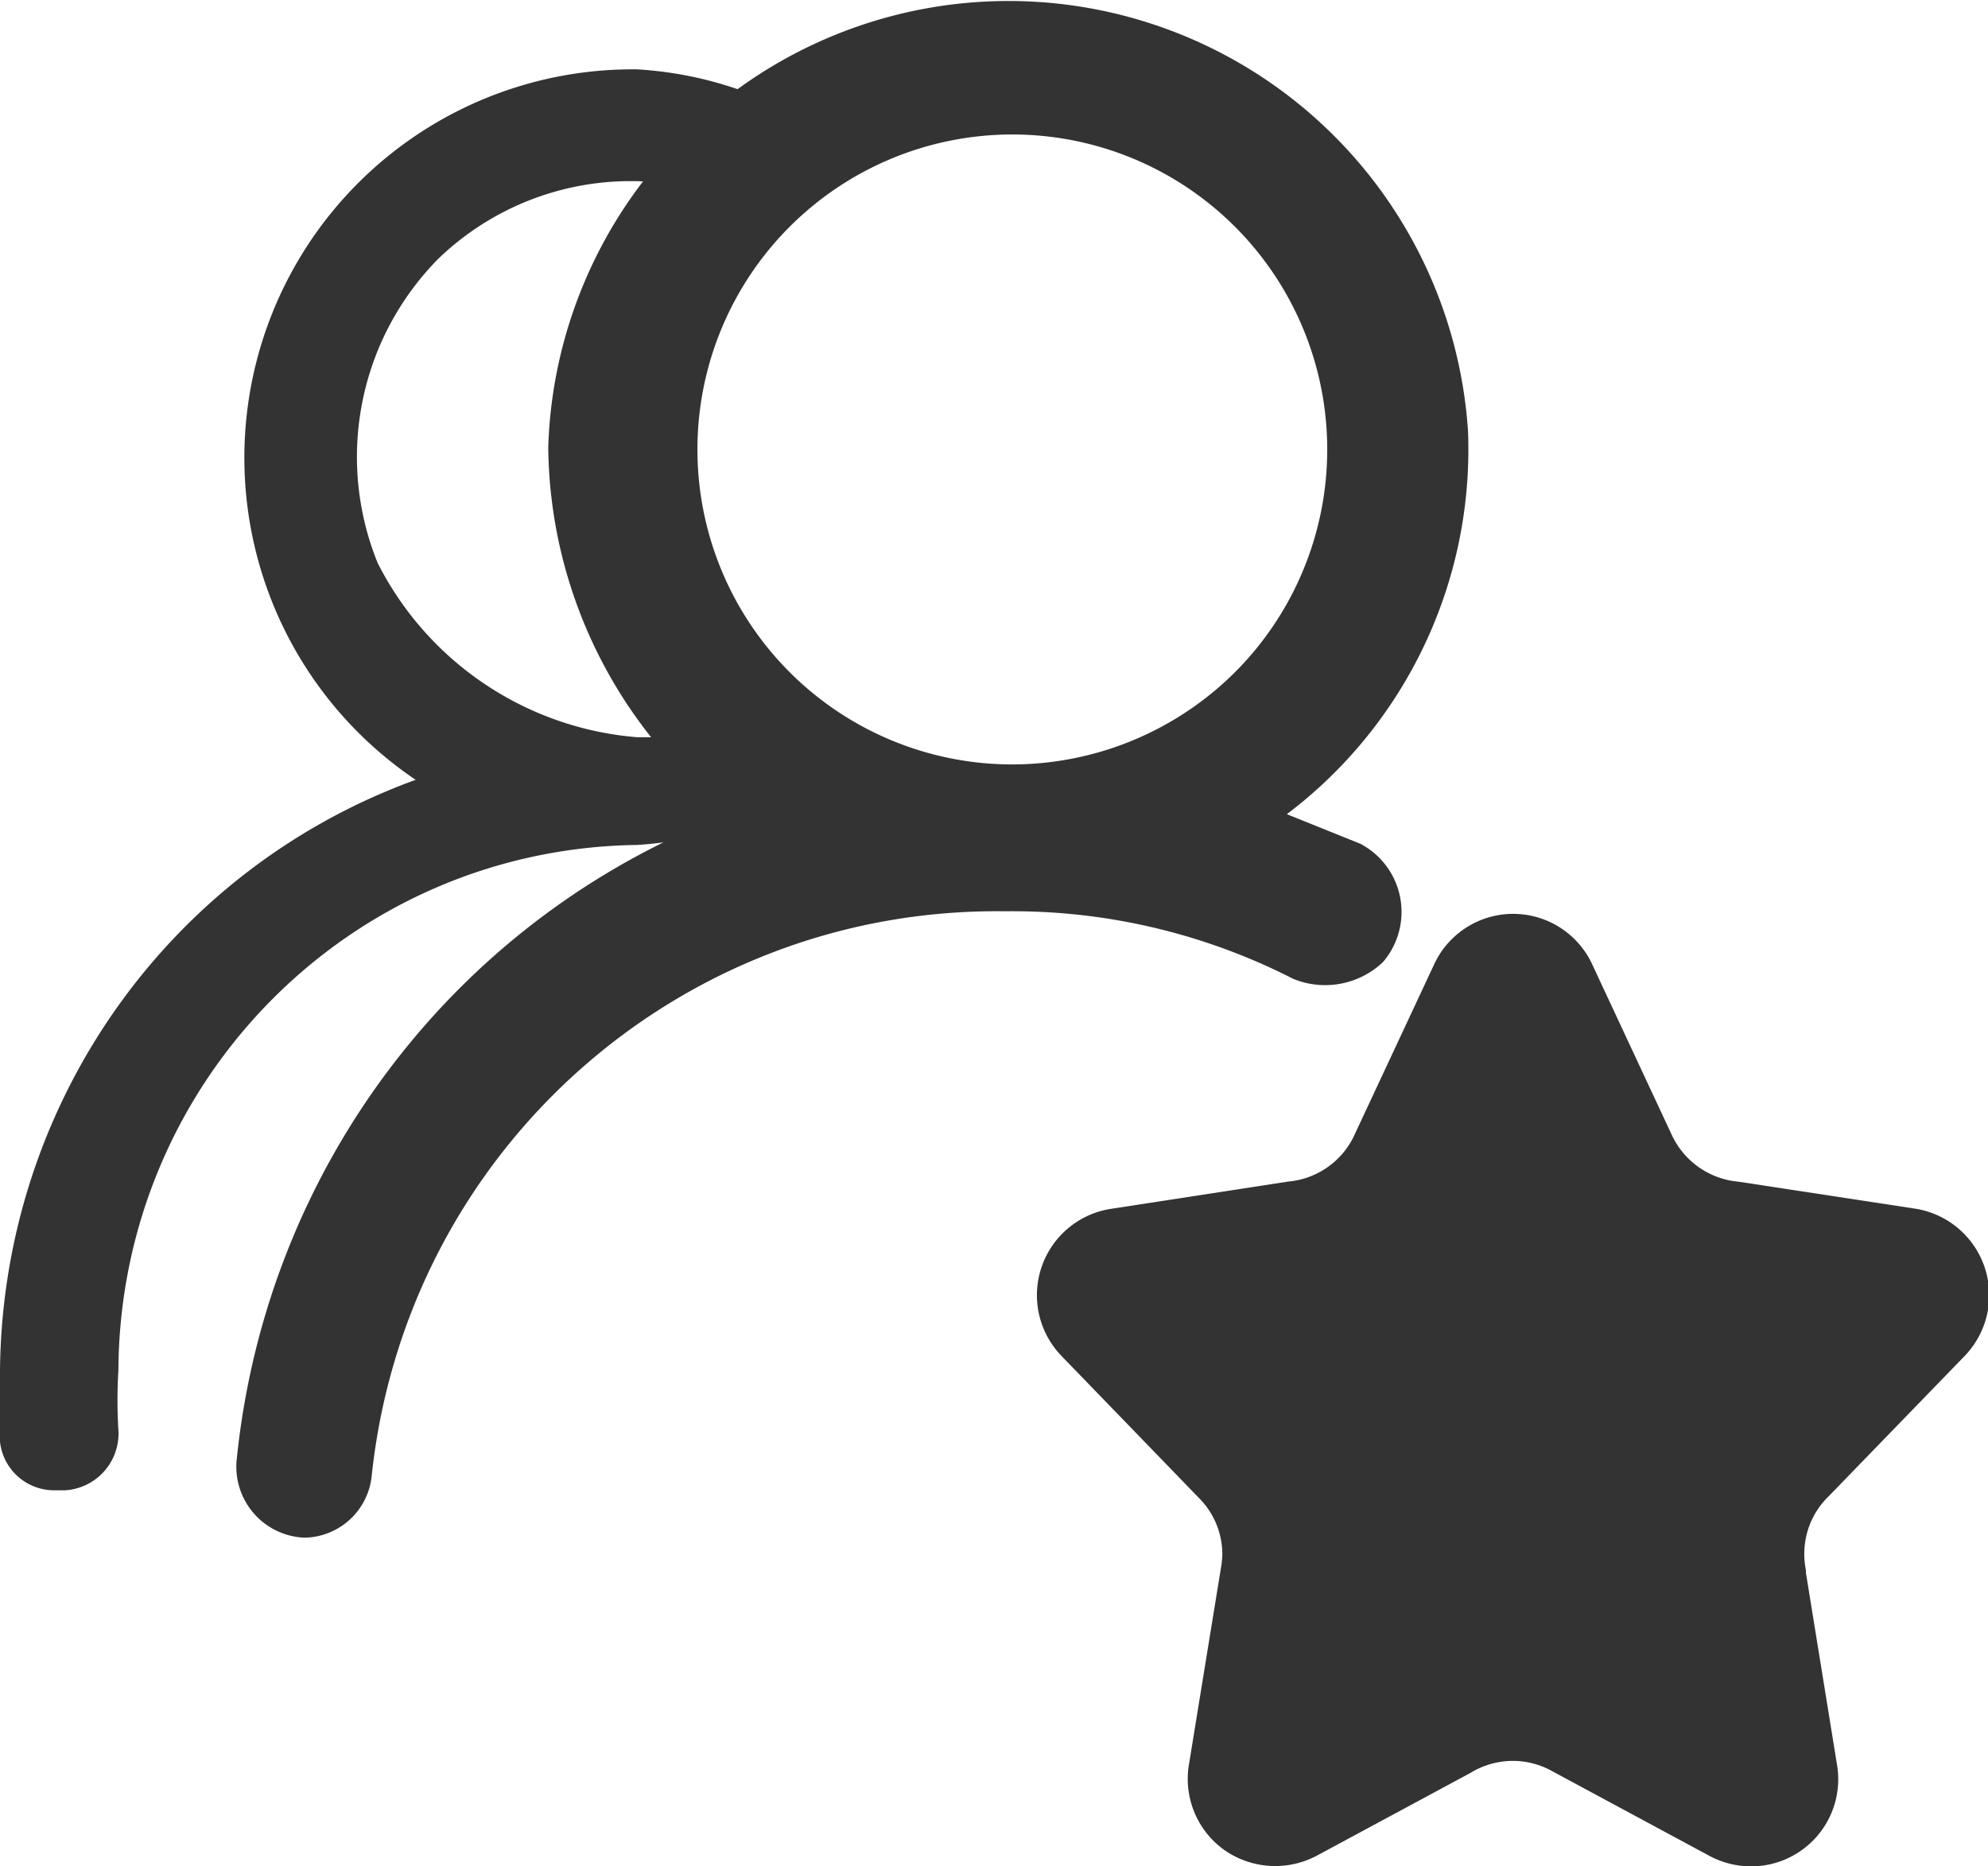
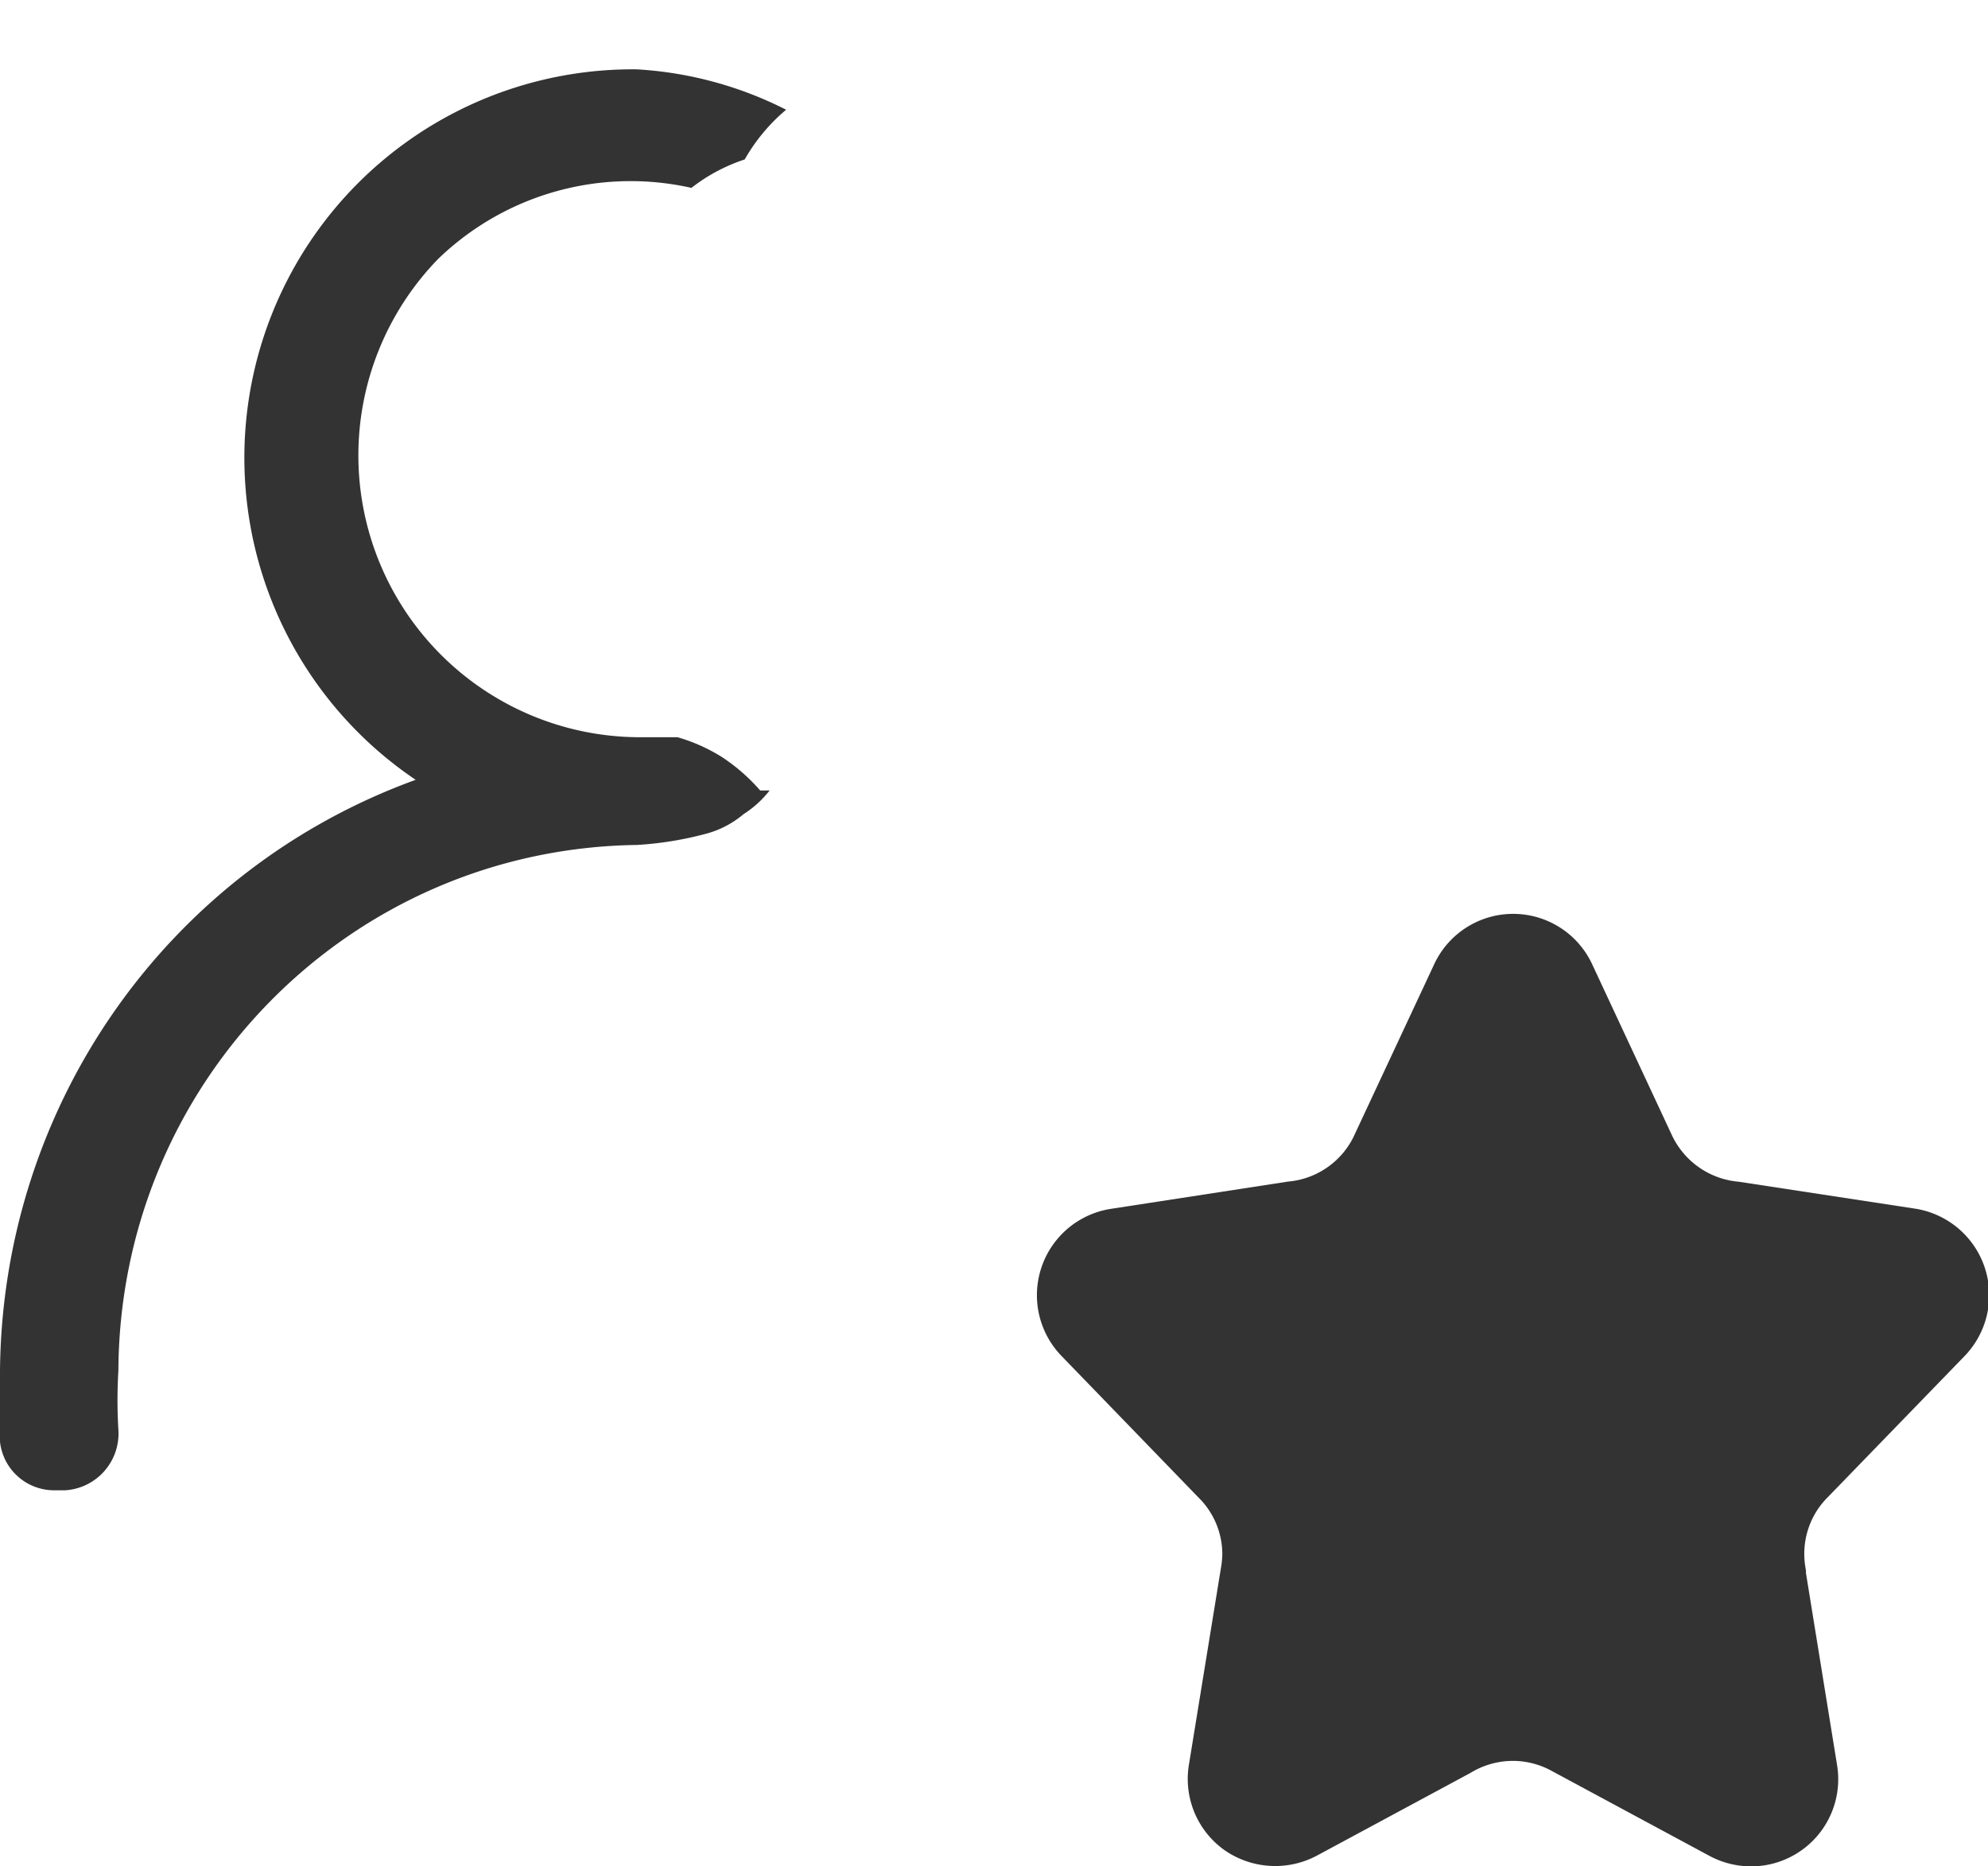
<svg xmlns="http://www.w3.org/2000/svg" t="1712476651550" class="icon" viewBox="0 0 1091 1024" version="1.1" p-id="20551" width="63.926" height="60">
-   <path d="M371.685 404.476H349.575a175.43 175.43 0 0 1-142.28-95.506A154.62 154.62 0 0 1 240.519 141.996 152.035 152.035 0 0 1 379.453 103.08a96.462 96.462 0 0 1 29.236-15.596 100.376 100.376 0 0 1 22.737-27.279A207.265 207.265 0 0 0 349.575 38.05a213.106 213.106 0 0 0-121.47 389.806C91.502 477.483 1.3 606.721 0 752.049v38.976a29.878 29.878 0 0 0 29.236 26.636h6.499a31.178 31.178 0 0 0 29.236-33.12 267.948 267.948 0 0 1 0-32.493C65.732 594.038 191.609 465.711 349.575 463.59a188.382 188.382 0 0 0 39.006-6.454 53.362 53.362 0 0 0 19.496-10.457 56.978 56.978 0 0 0 14.297-12.997h-5.199a102.318 102.318 0 0 0-20.795-18.196 95.237 95.237 0 0 0-24.694-11.04z" fill="#333333" p-id="20552" />
-   <path d="M758.906 527.918a42.233 42.233 0 0 0-12.355-64.97l-40.336-16.239a250.812 250.812 0 0 0 99.405-210.507 252.725 252.725 0 0 0-504.747 9.098A259.94 259.94 0 0 0 399.636 446.679C249.871 503.955 146.403 640.648 129.97 800.123a38.961 38.961 0 0 0 37.034 43.533 37.706 37.706 0 0 0 37.034-34.435c19.092-177.656 168.976-311.614 347.648-309.239A338.43 338.43 0 0 1 709.607 537.001a46.132 46.132 0 0 0 49.299-9.083z m-204.008-108.503a172.815 172.815 0 1 1 122.859-50.614 173.458 173.458 0 0 1-122.859 50.614z" fill="#333333" p-id="20553" />
+   <path d="M371.685 404.476H349.575A154.62 154.62 0 0 1 240.519 141.996 152.035 152.035 0 0 1 379.453 103.08a96.462 96.462 0 0 1 29.236-15.596 100.376 100.376 0 0 1 22.737-27.279A207.265 207.265 0 0 0 349.575 38.05a213.106 213.106 0 0 0-121.47 389.806C91.502 477.483 1.3 606.721 0 752.049v38.976a29.878 29.878 0 0 0 29.236 26.636h6.499a31.178 31.178 0 0 0 29.236-33.12 267.948 267.948 0 0 1 0-32.493C65.732 594.038 191.609 465.711 349.575 463.59a188.382 188.382 0 0 0 39.006-6.454 53.362 53.362 0 0 0 19.496-10.457 56.978 56.978 0 0 0 14.297-12.997h-5.199a102.318 102.318 0 0 0-20.795-18.196 95.237 95.237 0 0 0-24.694-11.04z" fill="#333333" p-id="20552" />
  <path d="M1002.876 821.65l75.233-77.594a48.044 48.044 0 0 0-27.055-80.91L954.16 648.357a44.683 44.683 0 0 1-36.571-25.396l-43.846-93.967a47.805 47.805 0 0 0-86.647 0l-44.324 94.848a44.309 44.309 0 0 1-35.854 24.44l-97.104 14.939a47.94 47.94 0 0 0-27.189 80.82l76.279 78.804c0.09 0 0 0 0.09 0.075a43.712 43.712 0 0 1 11.802 29.878c0 1.852-0.239 3.556-0.403 5.318l-17.927 110.116a47.925 47.925 0 0 0 19.6 46.909 48.731 48.731 0 0 0 50.793 2.883l84.032-45.251a44.817 44.817 0 0 1 23.484-6.648 44.25 44.25 0 0 1 21.154 5.483l86.199 46.416a48.522 48.522 0 0 0 23.245 5.976 47.805 47.805 0 0 0 47.178-55.708l-17.09-105.44a7.35 7.35 0 0 0 0-1.404 47.357 47.357 0 0 1-0.881-8.963 43.816 43.816 0 0 1 12.609-30.76l0.09-0.075" fill="#333333" p-id="20554" />
</svg>